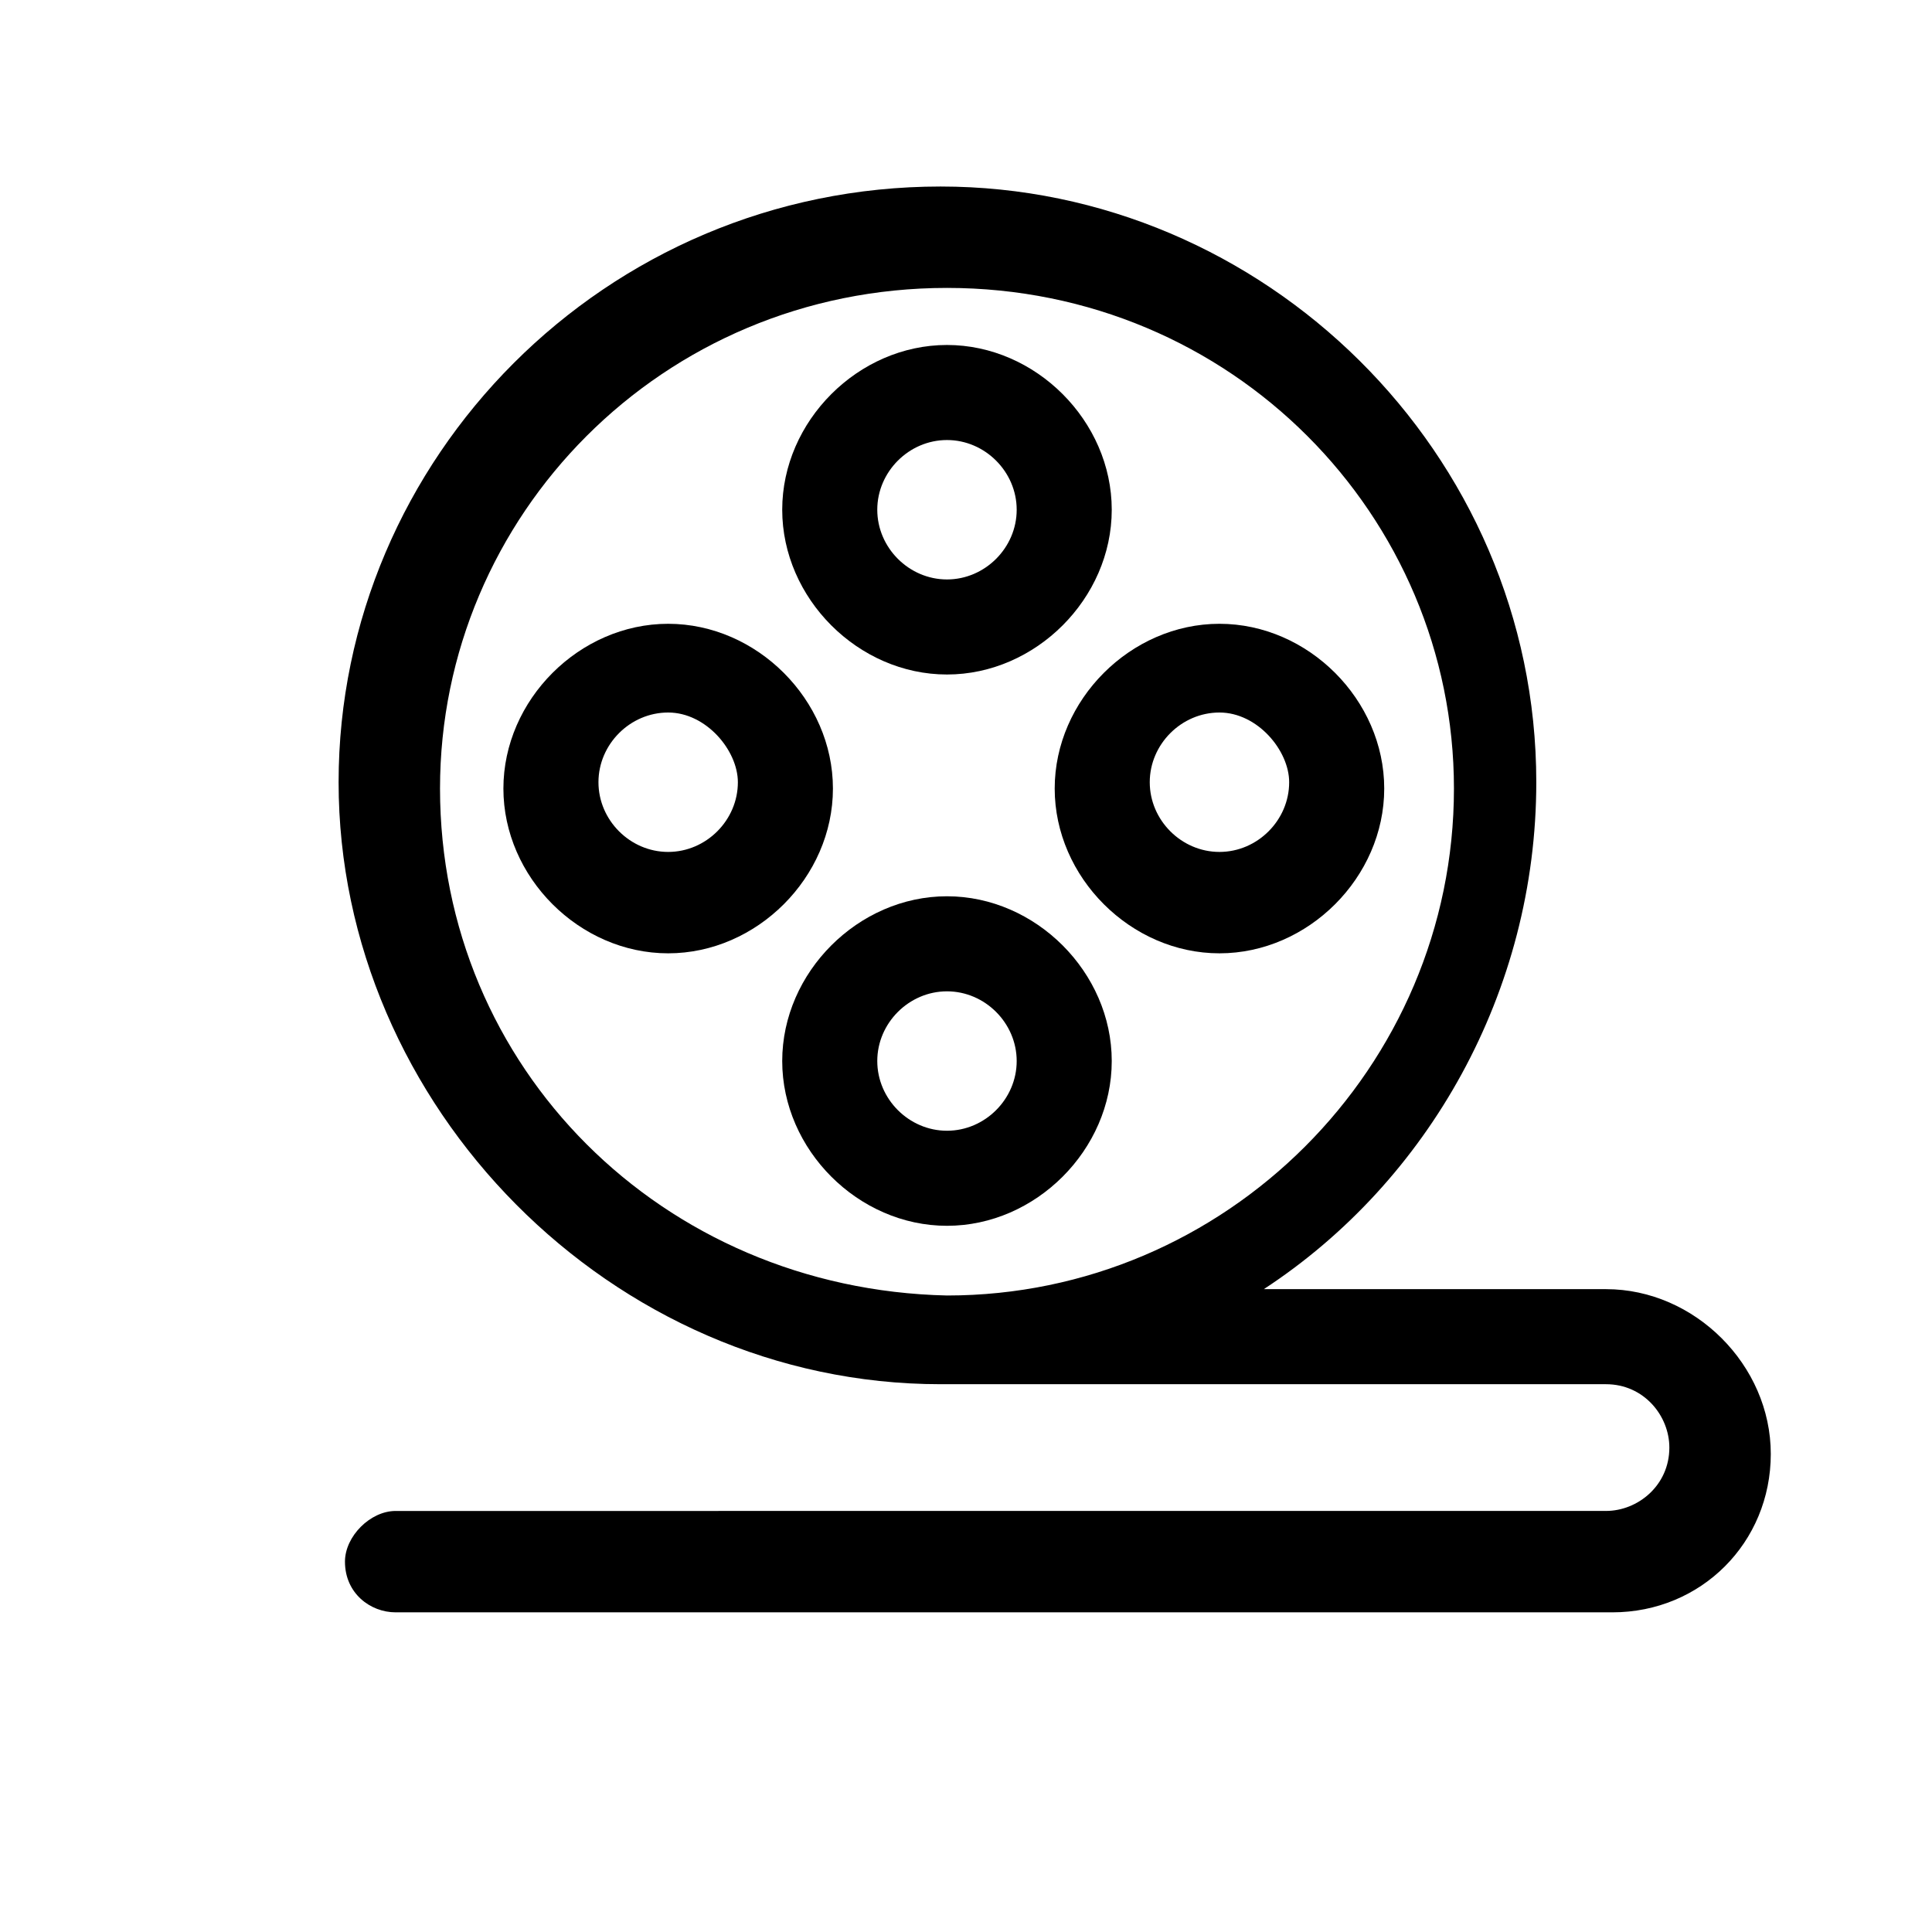
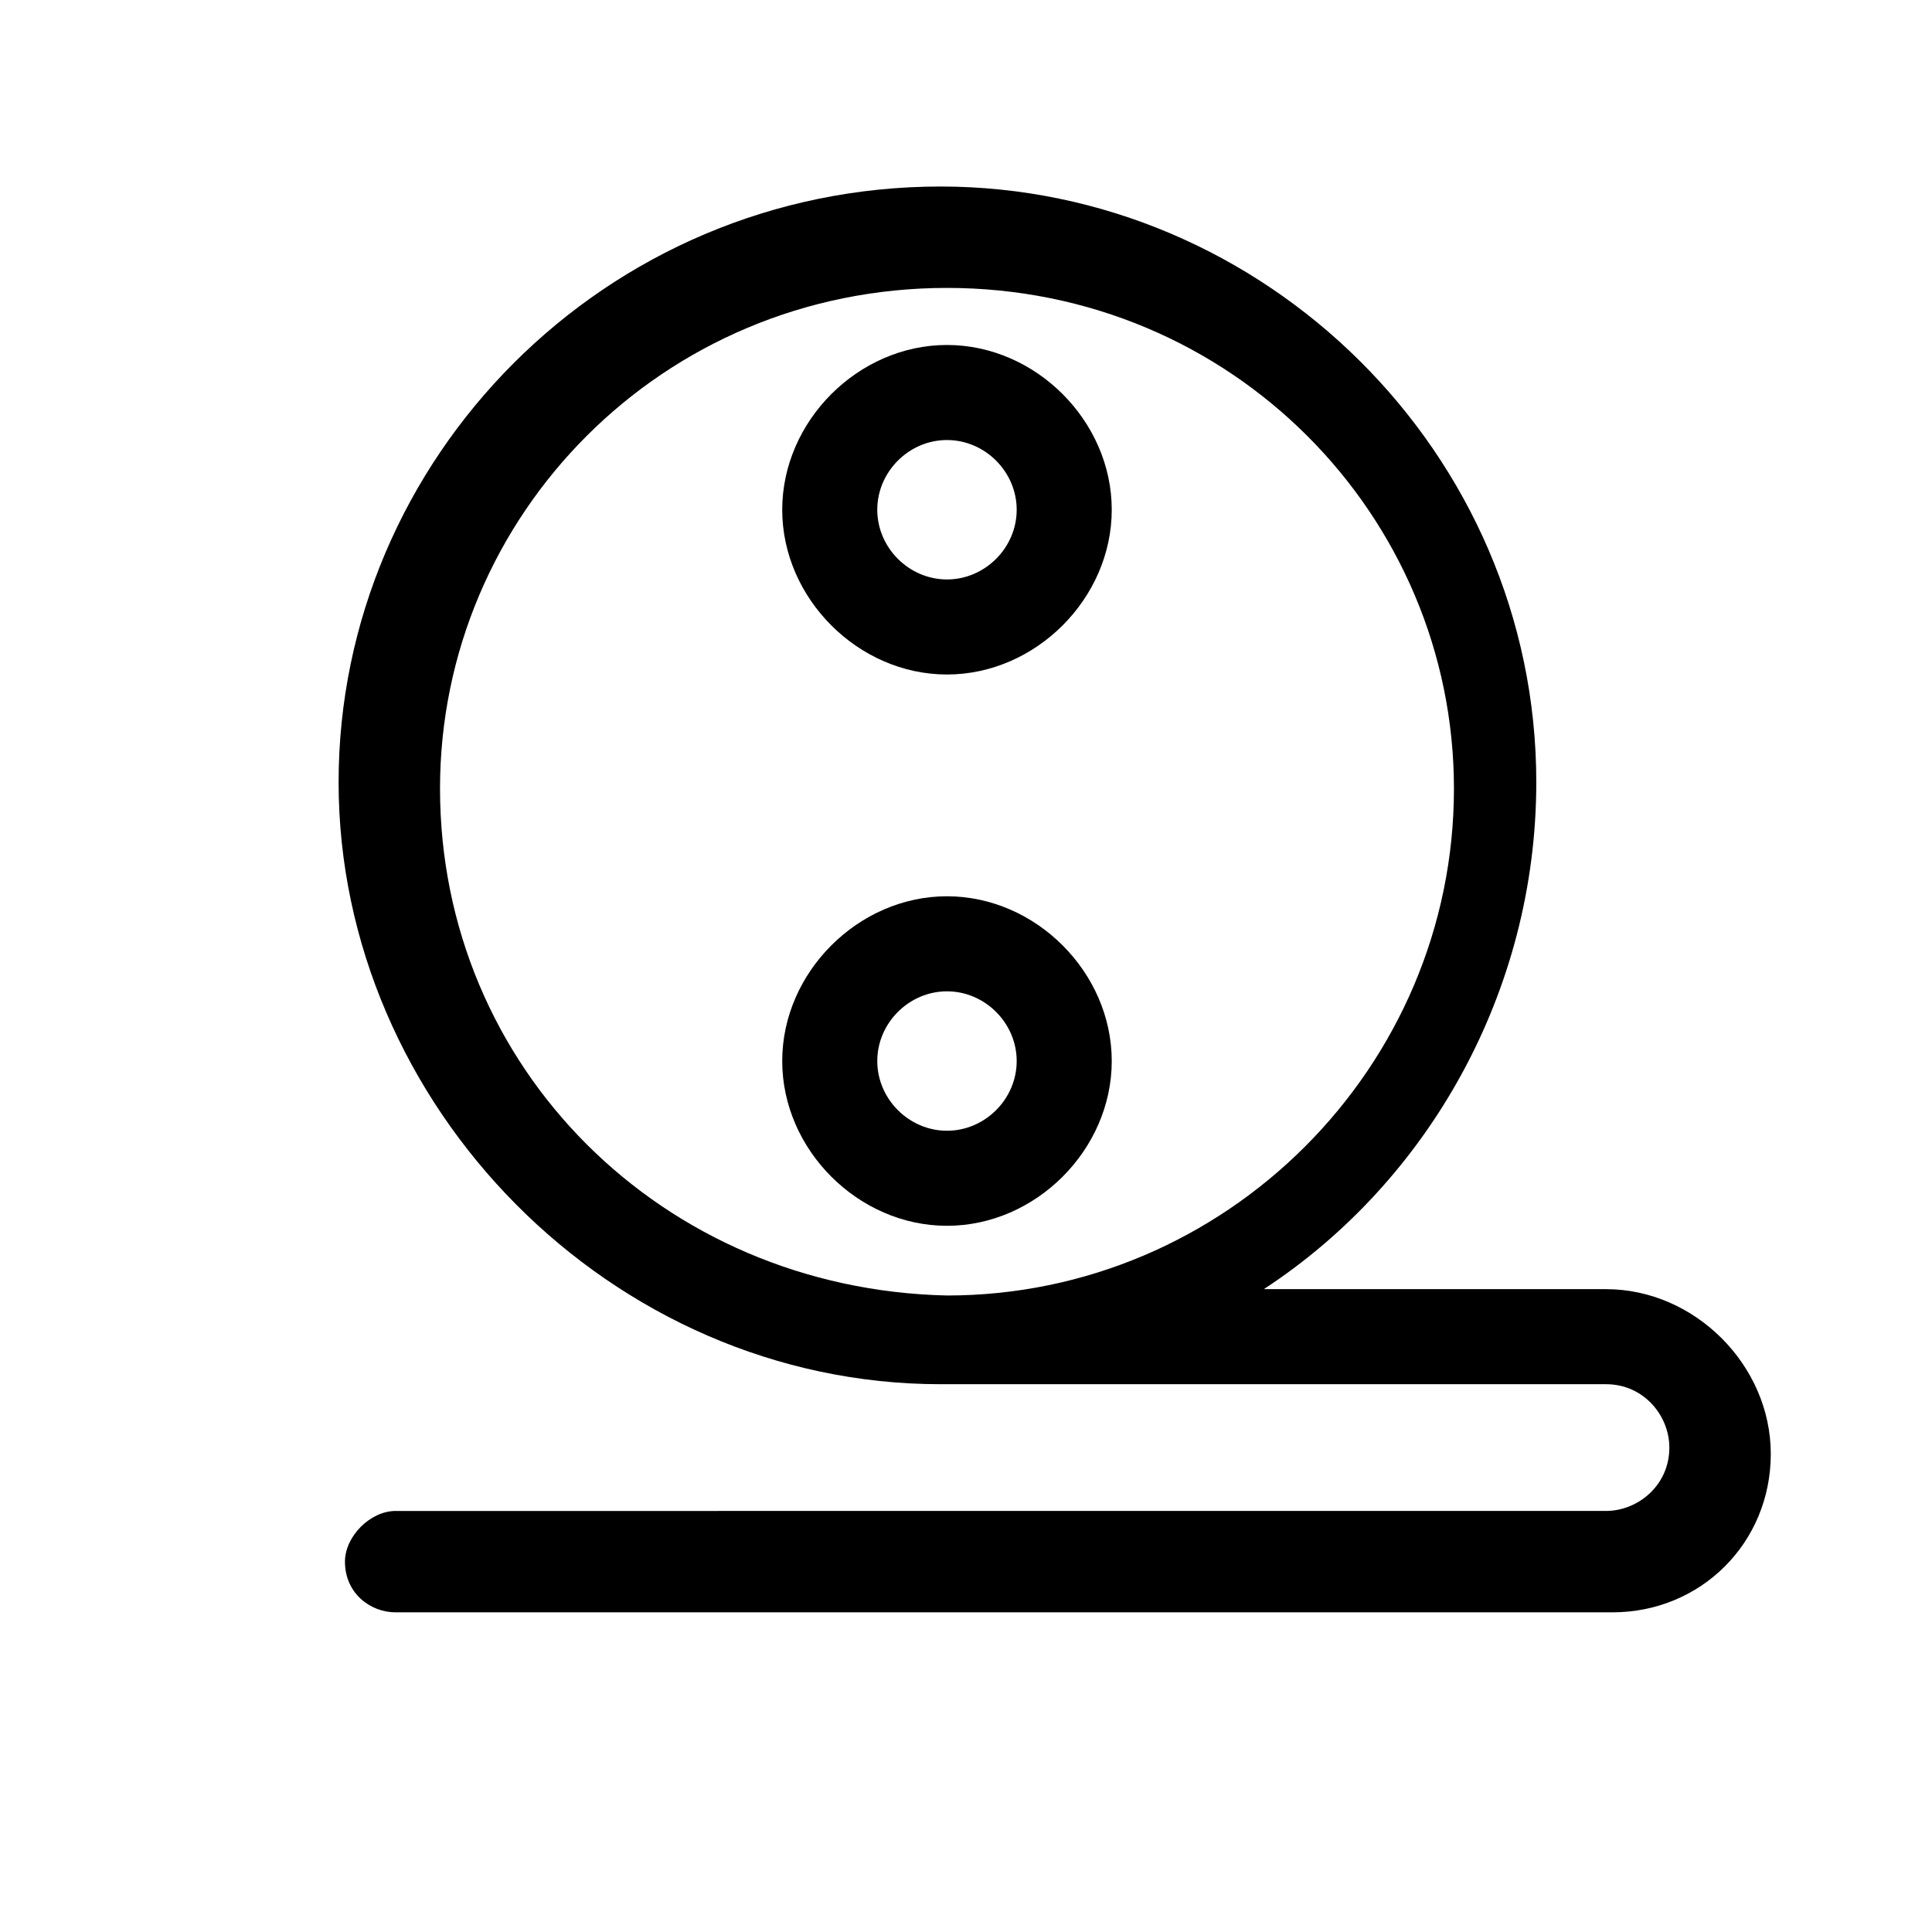
<svg xmlns="http://www.w3.org/2000/svg" fill="#000000" width="800px" height="800px" version="1.1" viewBox="144 144 512 512">
  <g>
    <path d="m569.61 485.64h-90.688c43.664-28.551 72.211-78.93 72.211-134.35 0-87.328-72.211-157.86-157.86-157.86-89.008 0-159.54 72.211-159.54 157.86s72.211 159.54 159.54 159.54h176.33c10.078 0 16.793 8.398 16.793 16.793 0 10.078-8.398 16.793-16.793 16.793l-320.75 0.004c-6.719 0-13.434 6.719-13.434 13.434 0 8.398 6.719 13.434 13.434 13.434h322.44c23.512 0 41.984-18.473 41.984-41.984 0-23.512-20.152-43.664-43.664-43.664zm-309-132.67c0-72.211 58.777-132.67 134.35-132.67 75.57 0 134.35 60.457 134.35 132.67 0 73.891-60.457 134.35-134.35 134.35-75.566-1.68-134.35-60.457-134.35-134.35z" />
    <path d="m394.96 322.75c-23.512 0-43.664-20.152-43.664-43.664s20.152-43.664 43.664-43.664c23.512 0 43.664 20.152 43.664 43.664s-20.152 43.664-43.664 43.664zm0-62.137c-10.078 0-18.473 8.398-18.473 18.473 0 10.078 8.398 18.473 18.473 18.473 10.078 0 18.473-8.398 18.473-18.473s-8.398-18.473-18.473-18.473z" />
    <path d="m394.96 468.85c-23.512 0-43.664-20.152-43.664-43.664s20.152-43.664 43.664-43.664c23.512 0 43.664 20.152 43.664 43.664s-20.152 43.664-43.664 43.664zm0-62.137c-10.078 0-18.473 8.398-18.473 18.473 0 10.078 8.398 18.473 18.473 18.473 10.078 0 18.473-8.398 18.473-18.473s-8.398-18.473-18.473-18.473z" />
-     <path d="m467.17 396.64c-23.512 0-43.664-20.152-43.664-43.664 0-23.512 20.152-43.664 43.664-43.664s43.664 20.152 43.664 43.664c0 23.512-20.152 43.664-43.664 43.664zm0-63.816c-10.078 0-18.473 8.398-18.473 18.473 0 10.078 8.398 18.473 18.473 18.473 10.078 0 18.473-8.398 18.473-18.473 0-8.398-8.395-18.473-18.473-18.473z" />
-     <path d="m321.07 396.64c-23.512 0-43.664-20.152-43.664-43.664 0-23.512 20.152-43.664 43.664-43.664 23.512 0 43.664 20.152 43.664 43.664 0 23.512-20.152 43.664-43.664 43.664zm0-63.816c-10.078 0-18.473 8.398-18.473 18.473 0 10.078 8.398 18.473 18.473 18.473 10.078 0 18.473-8.398 18.473-18.473 0.004-8.398-8.395-18.473-18.473-18.473z" />
  </g>
</svg>